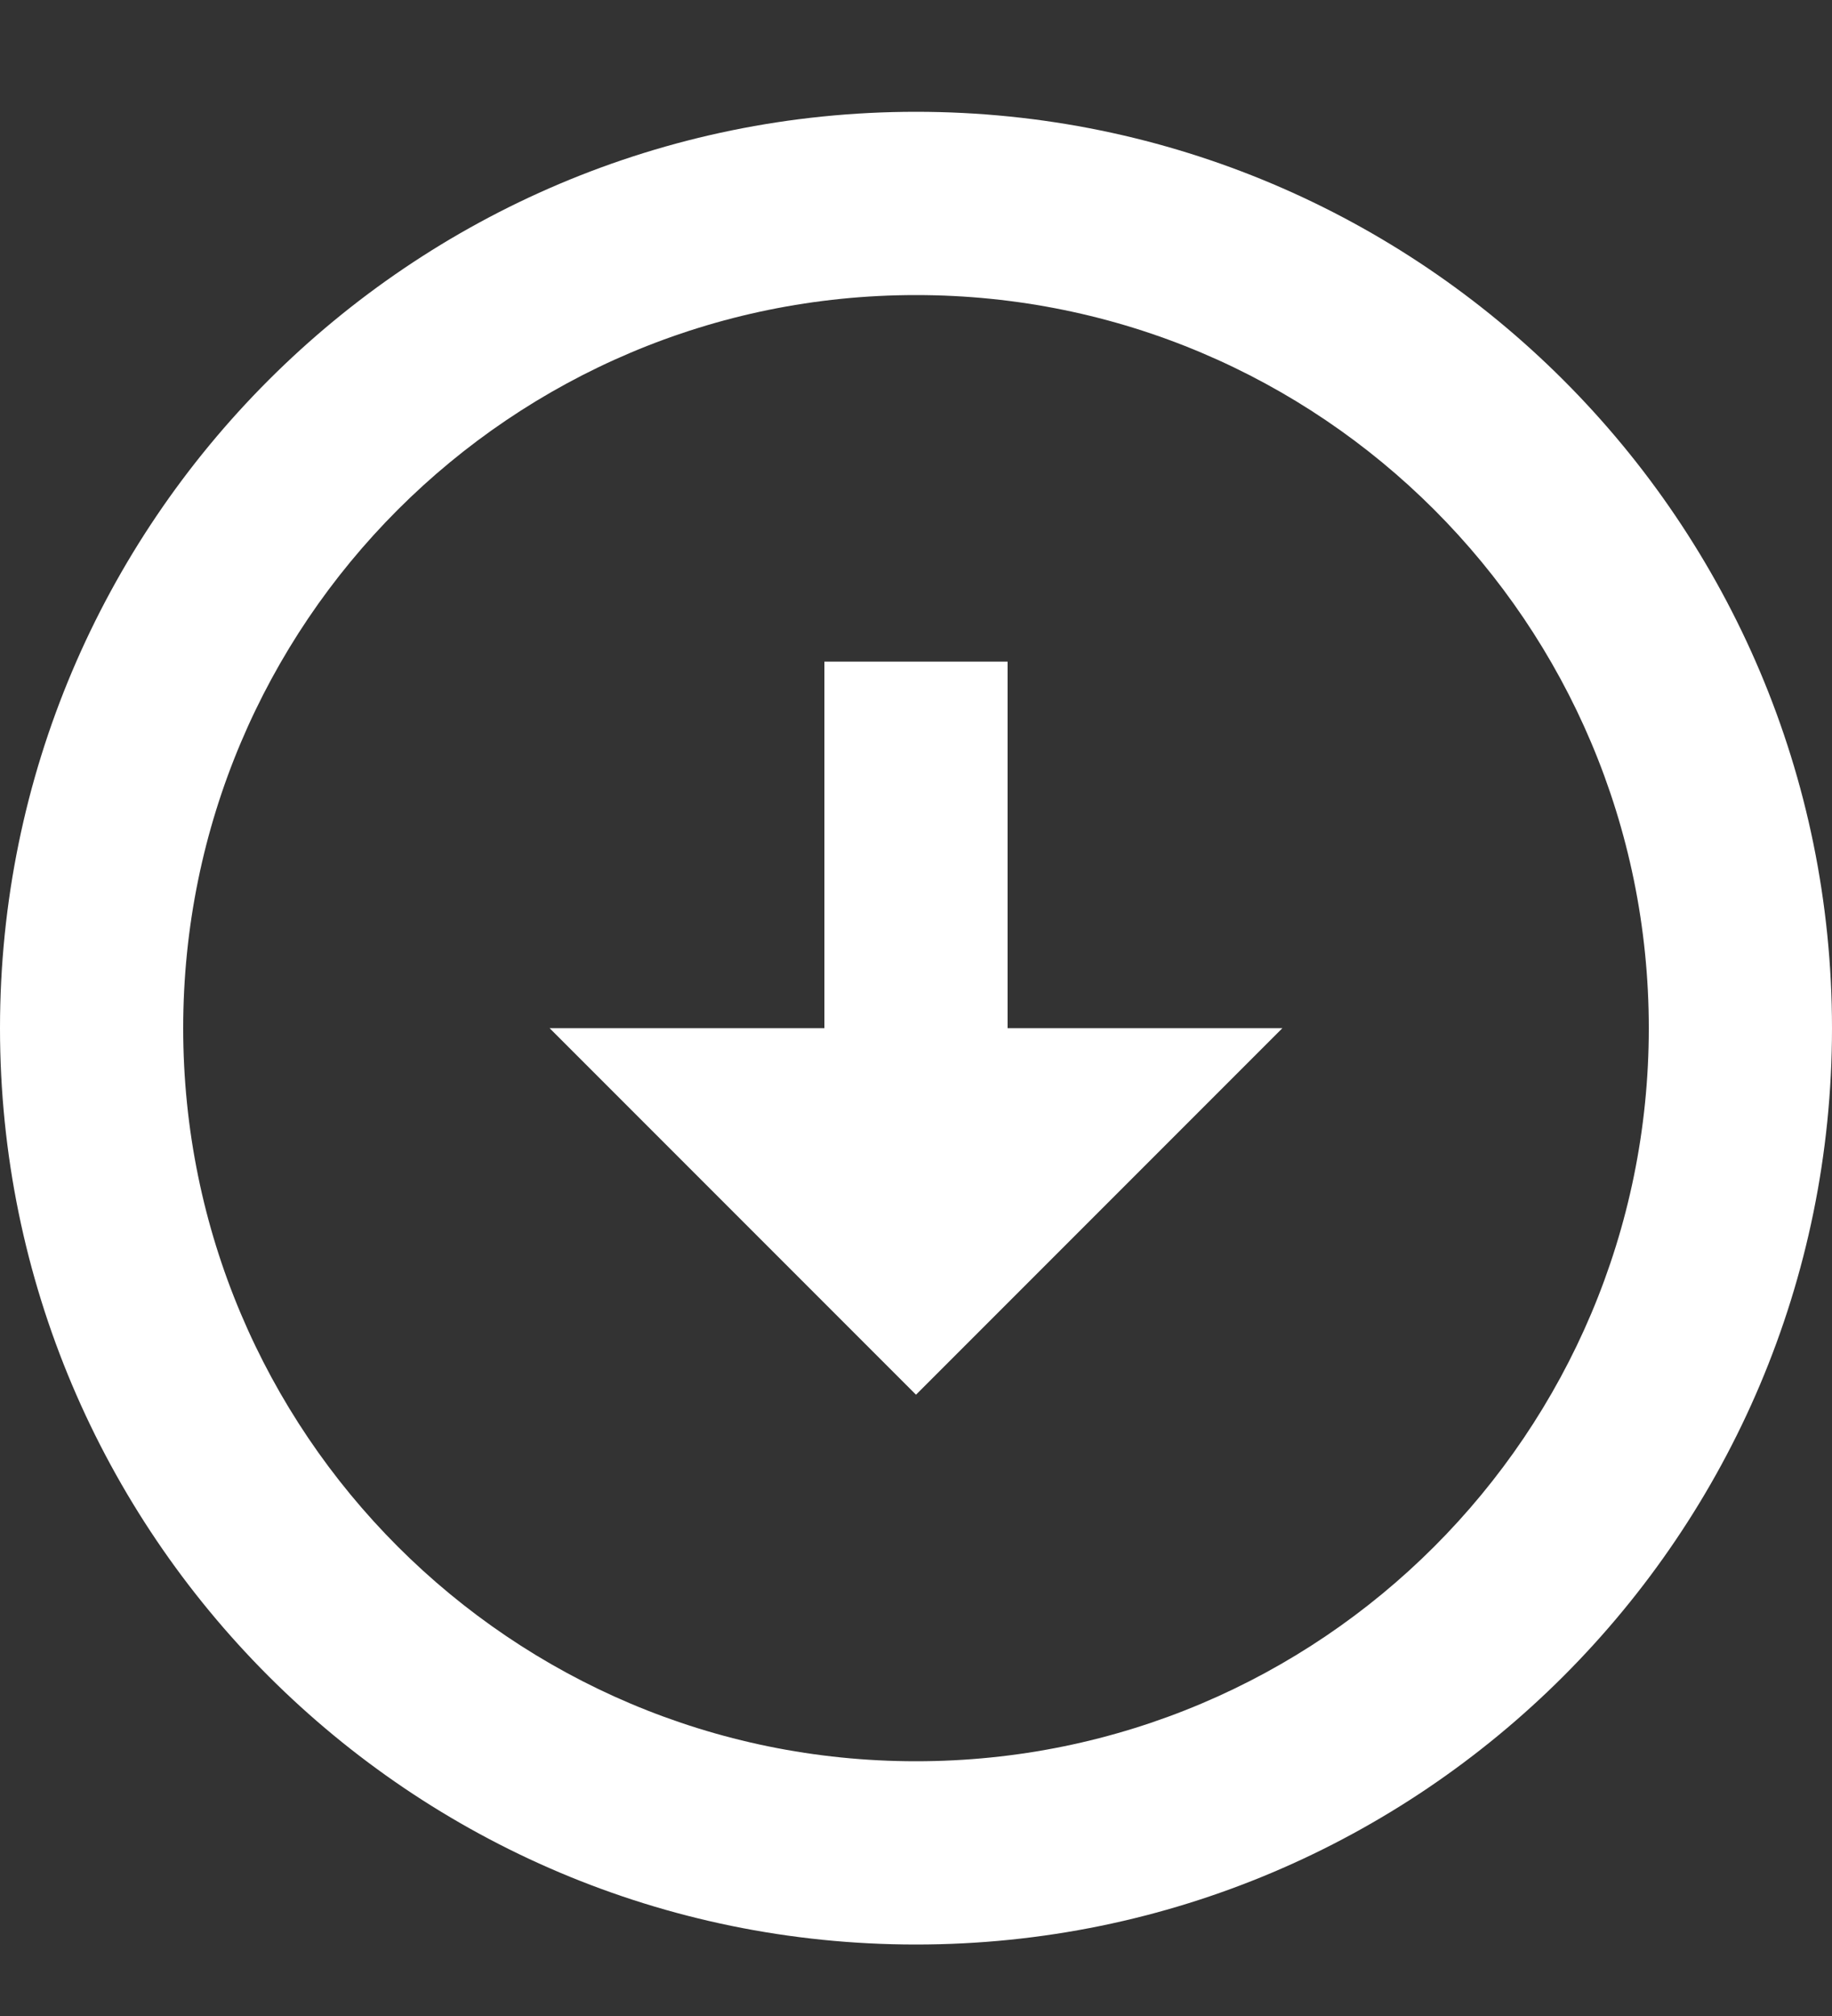
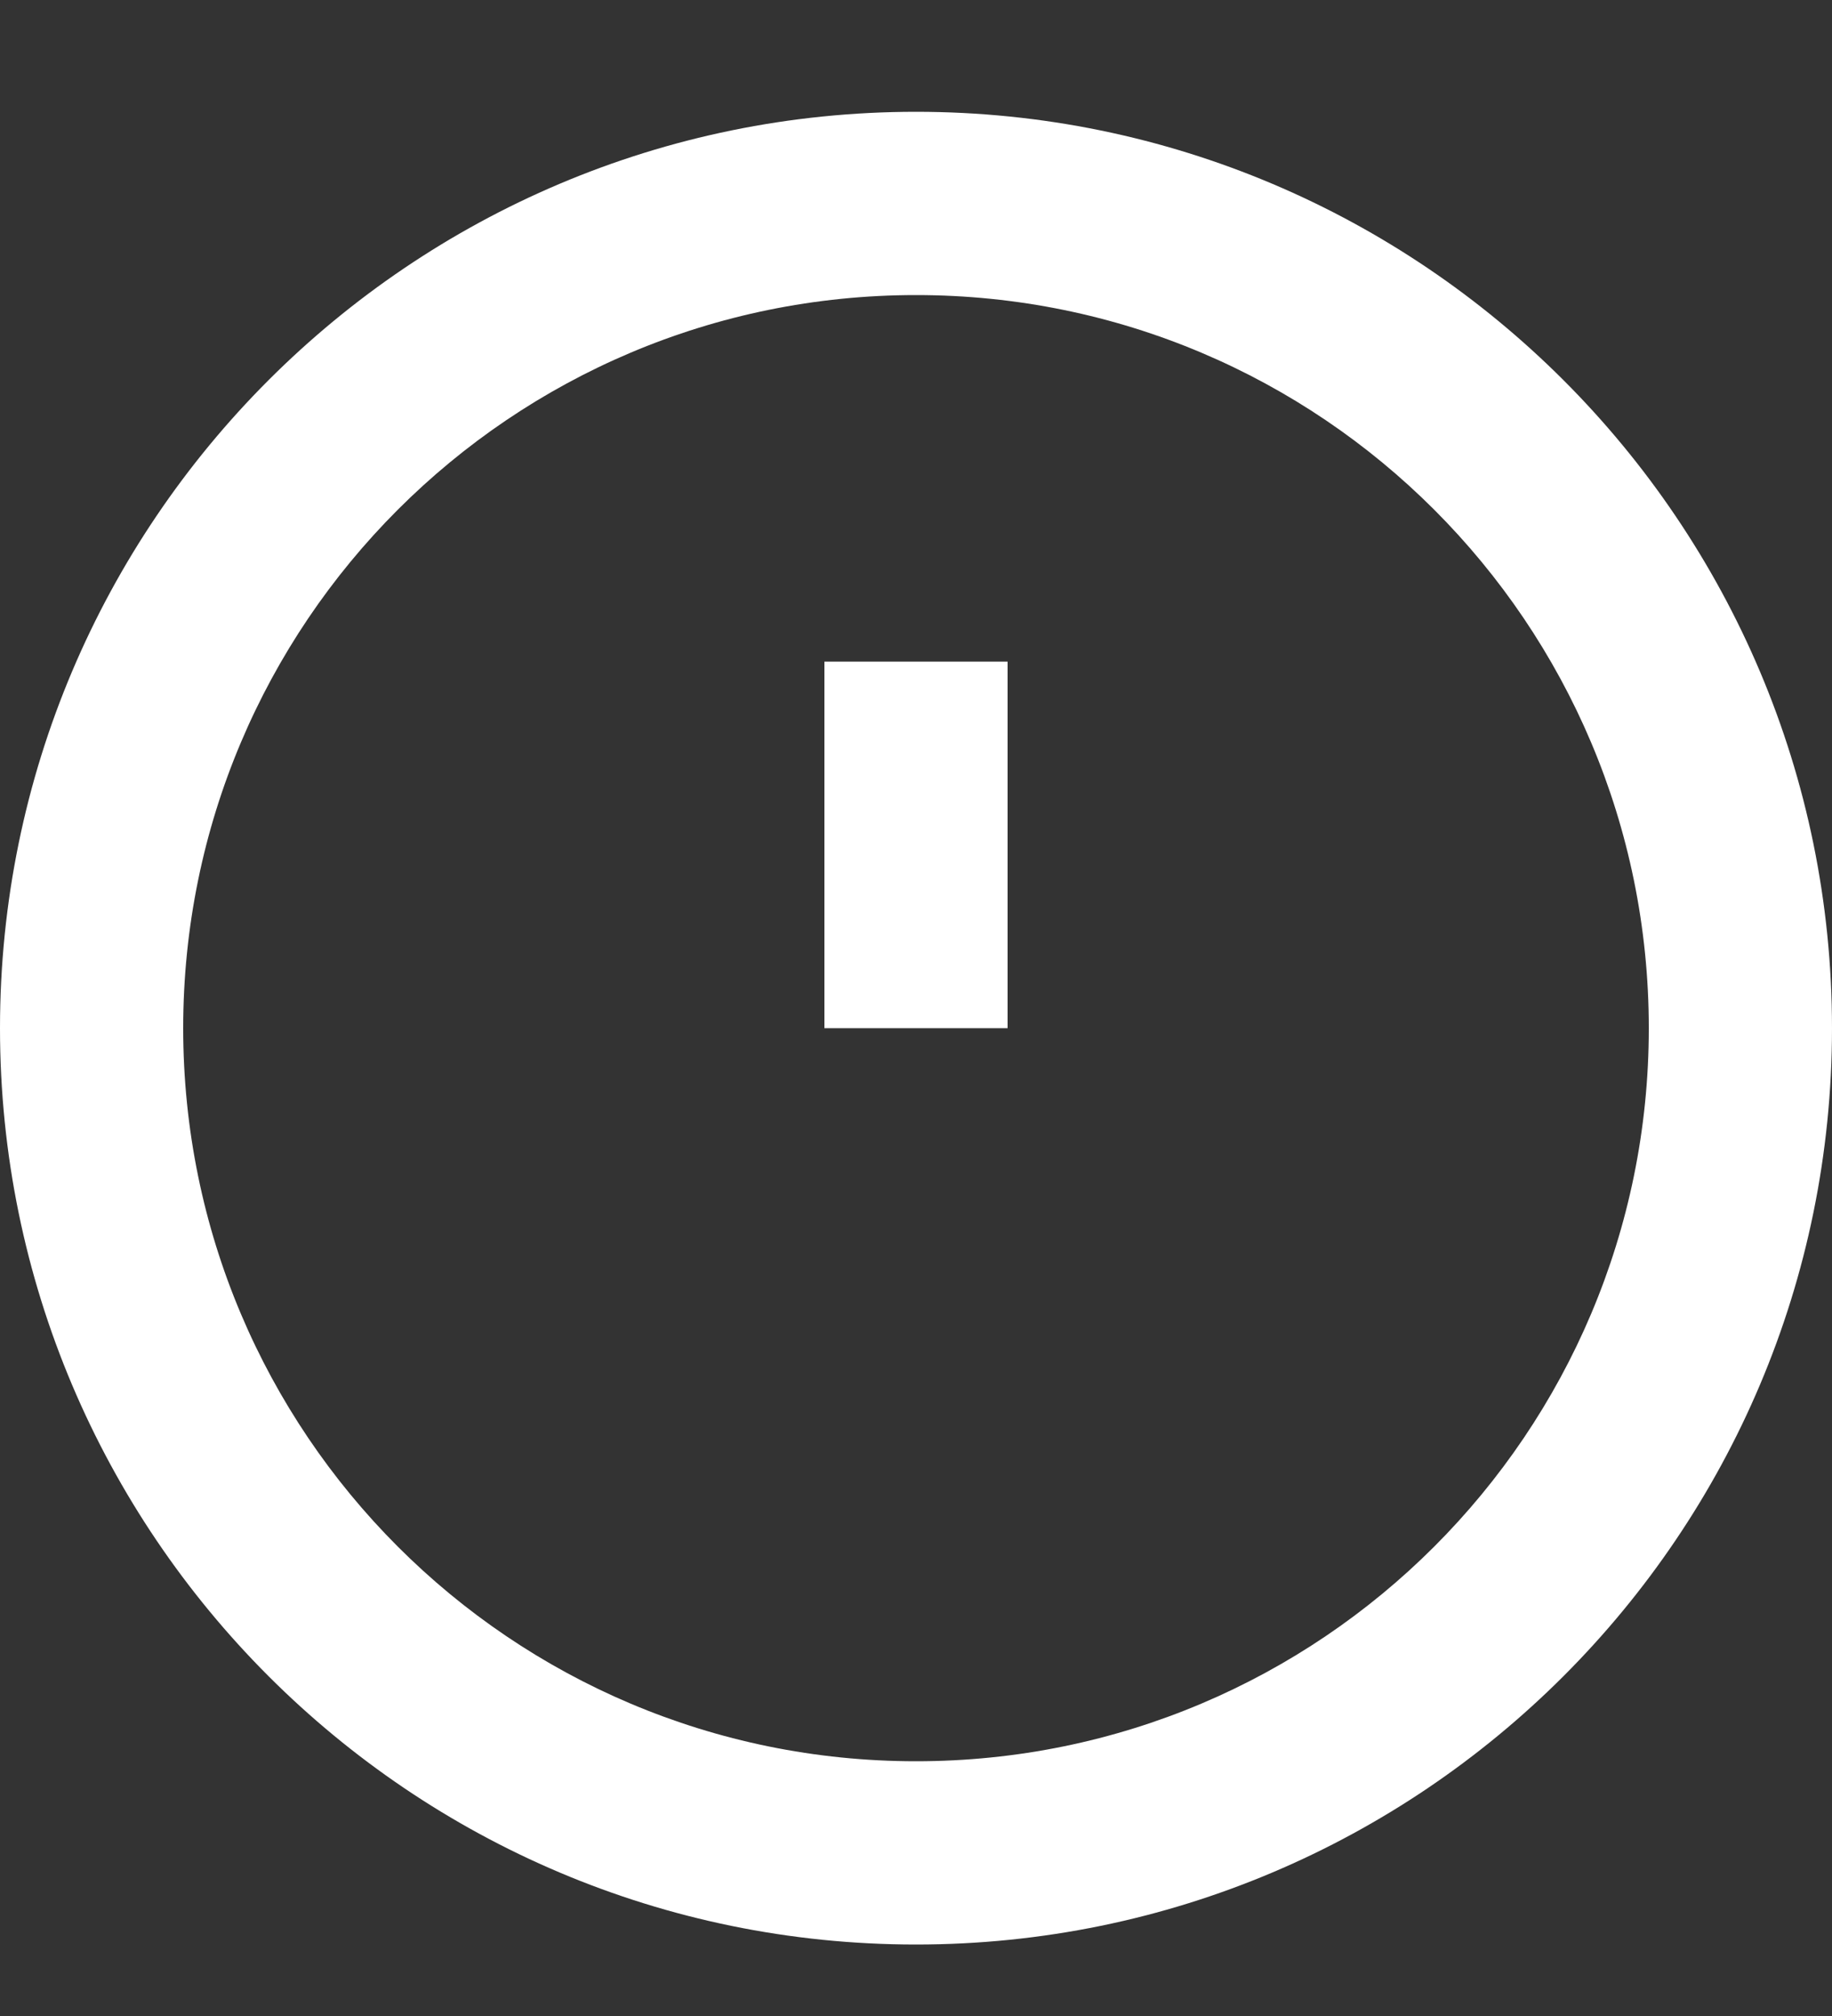
<svg xmlns="http://www.w3.org/2000/svg" width="10" height="11" viewBox="0 0 10 11" fill="none">
  <rect x="0" y="0" width="10" height="11" fill="#333333" stroke="none" />
-   <path d="M5 0.61C7.76 0.61 10 2.85 10 5.61C10 8.37 7.76 10.61 5 10.61C2.24 10.61 0 8.37 0 5.61C0 2.85 2.24 0.61 5 0.61ZM5 9.61C7.21 9.61 9 7.82 9 5.61C9 3.4 7.21 1.61 5 1.61C2.79 1.61 1 3.4 1 5.61C1 7.82 2.79 9.61 5 9.61ZM5.5 5.61H7L5 7.61L3 5.61H4.5V3.61H5.5V5.61Z" fill="white" />
+   <path d="M5 0.61C7.76 0.61 10 2.85 10 5.61C10 8.37 7.76 10.61 5 10.61C2.24 10.61 0 8.37 0 5.61C0 2.85 2.24 0.61 5 0.61ZM5 9.61C7.21 9.61 9 7.82 9 5.61C9 3.4 7.21 1.61 5 1.61C2.79 1.61 1 3.4 1 5.61C1 7.82 2.79 9.61 5 9.61ZM5.5 5.61H7L3 5.61H4.5V3.61H5.5V5.61Z" fill="white" />
</svg>